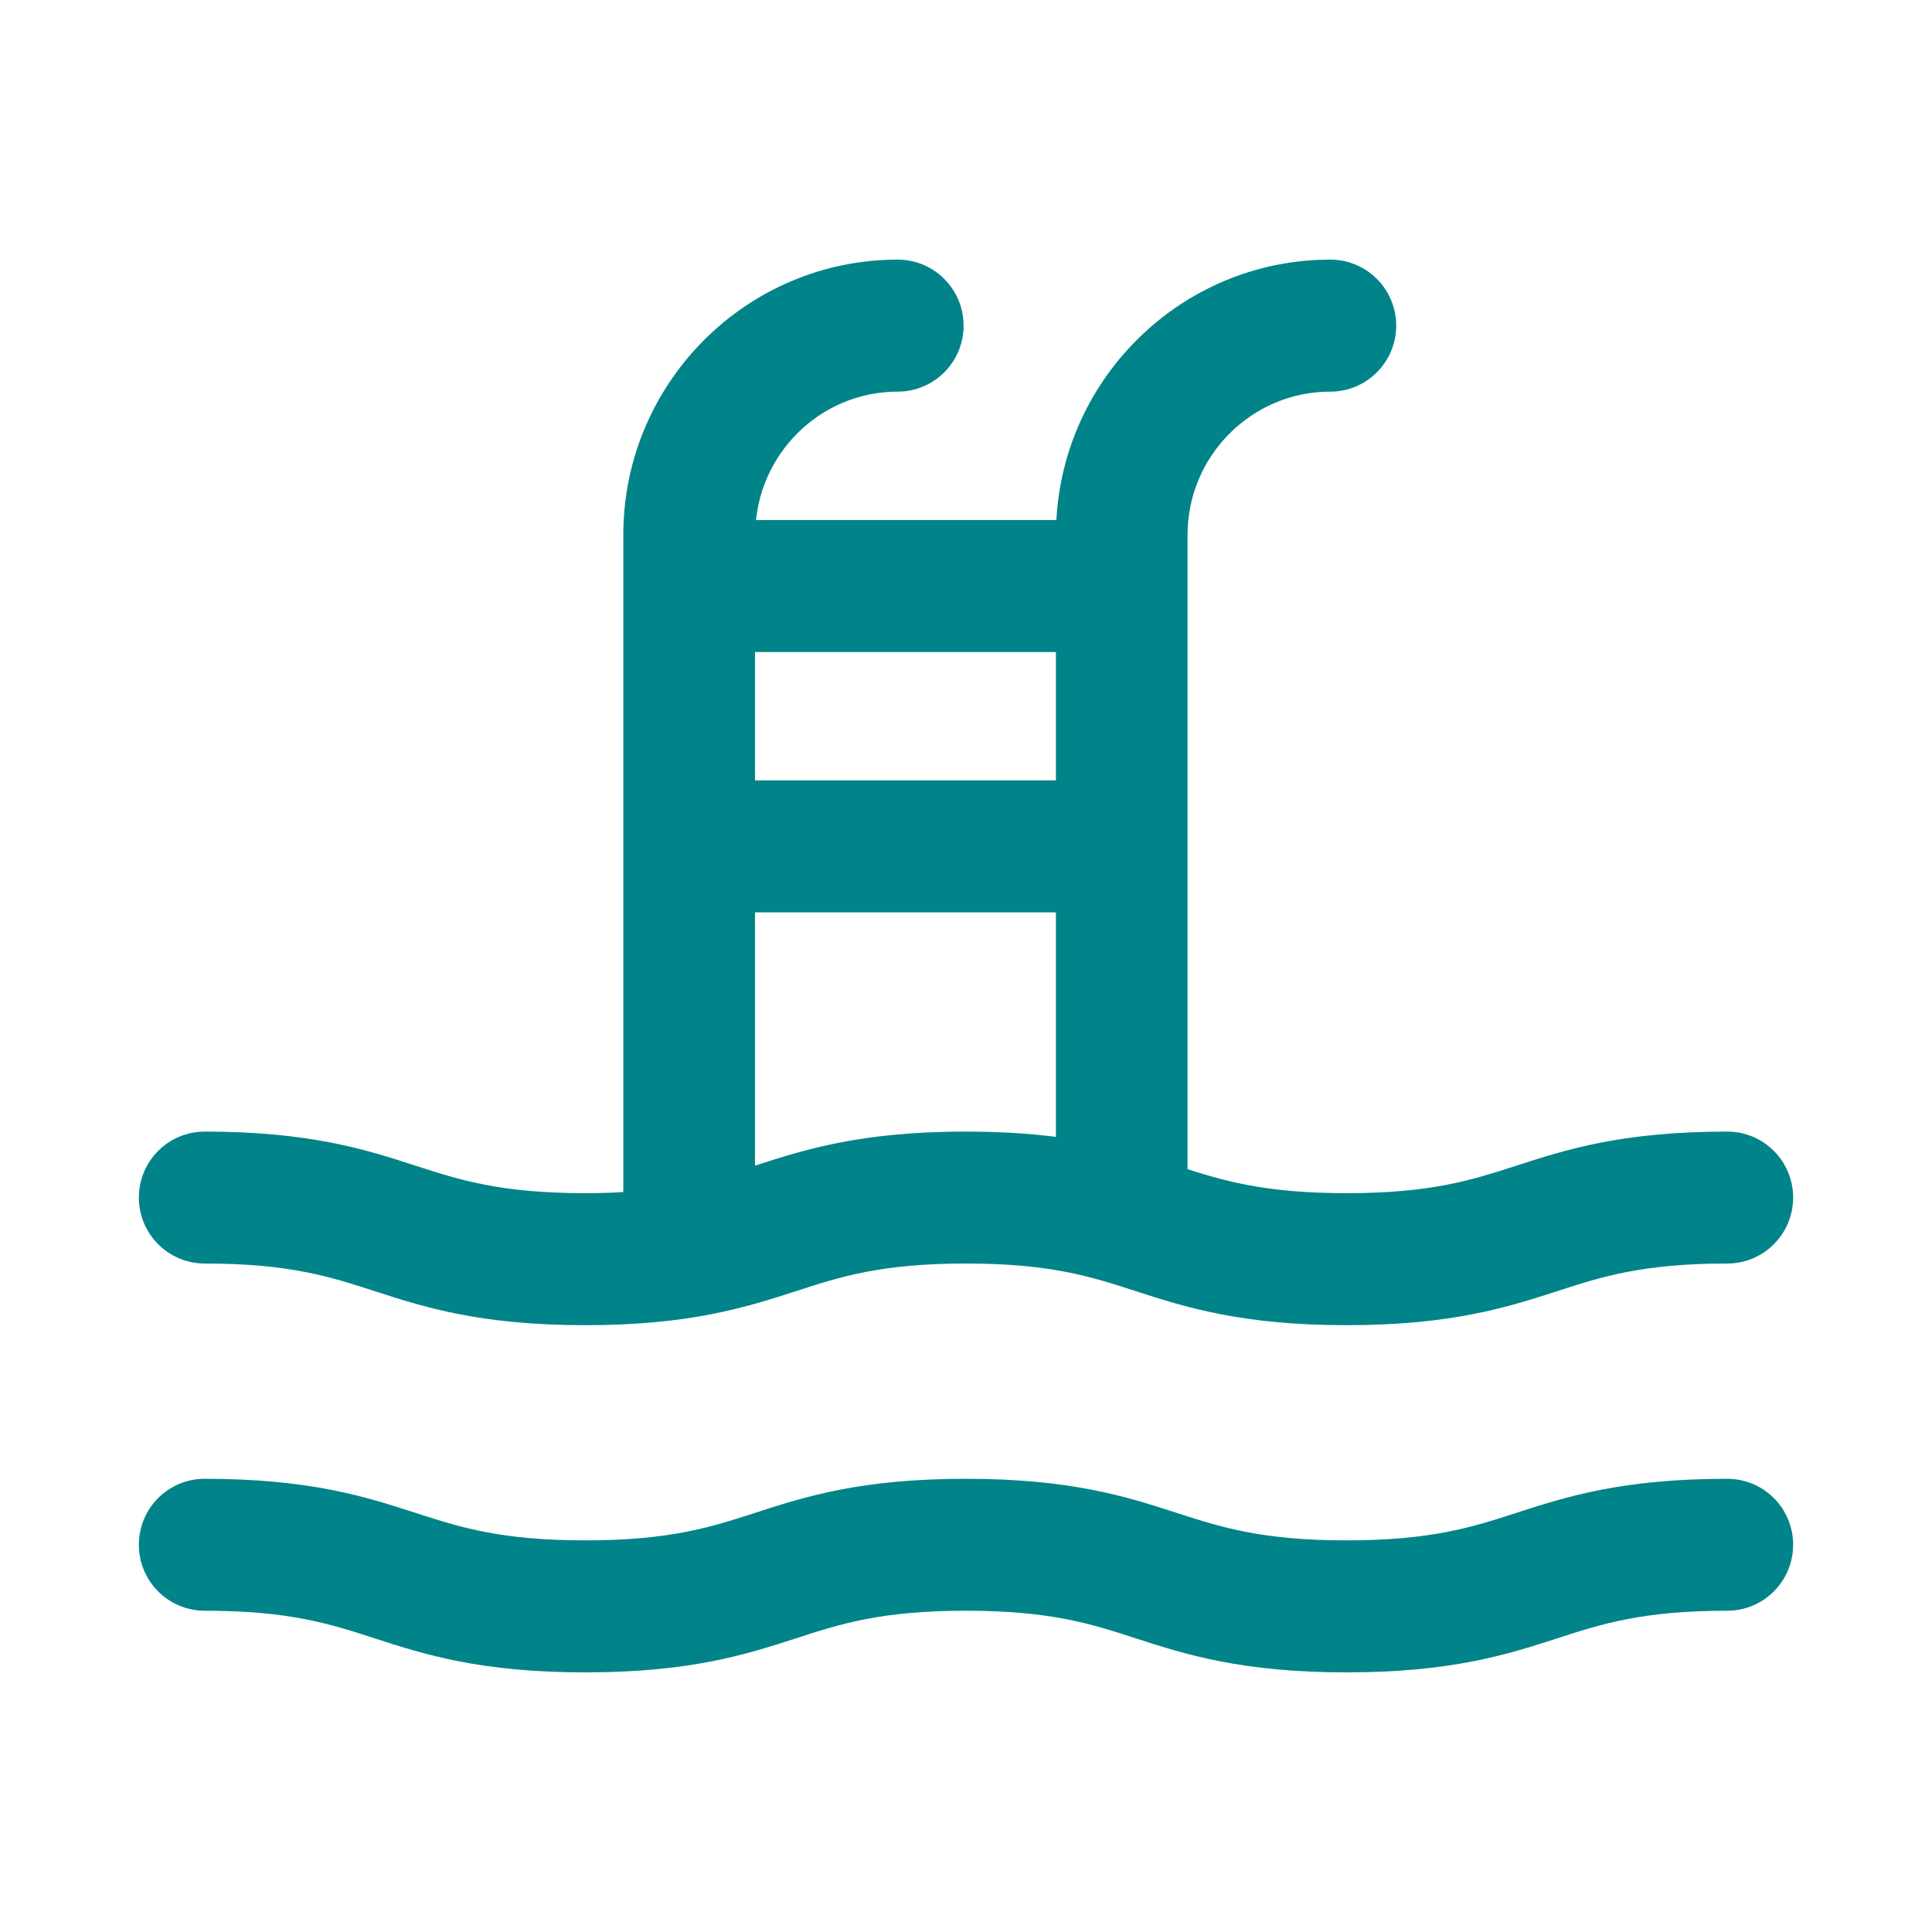
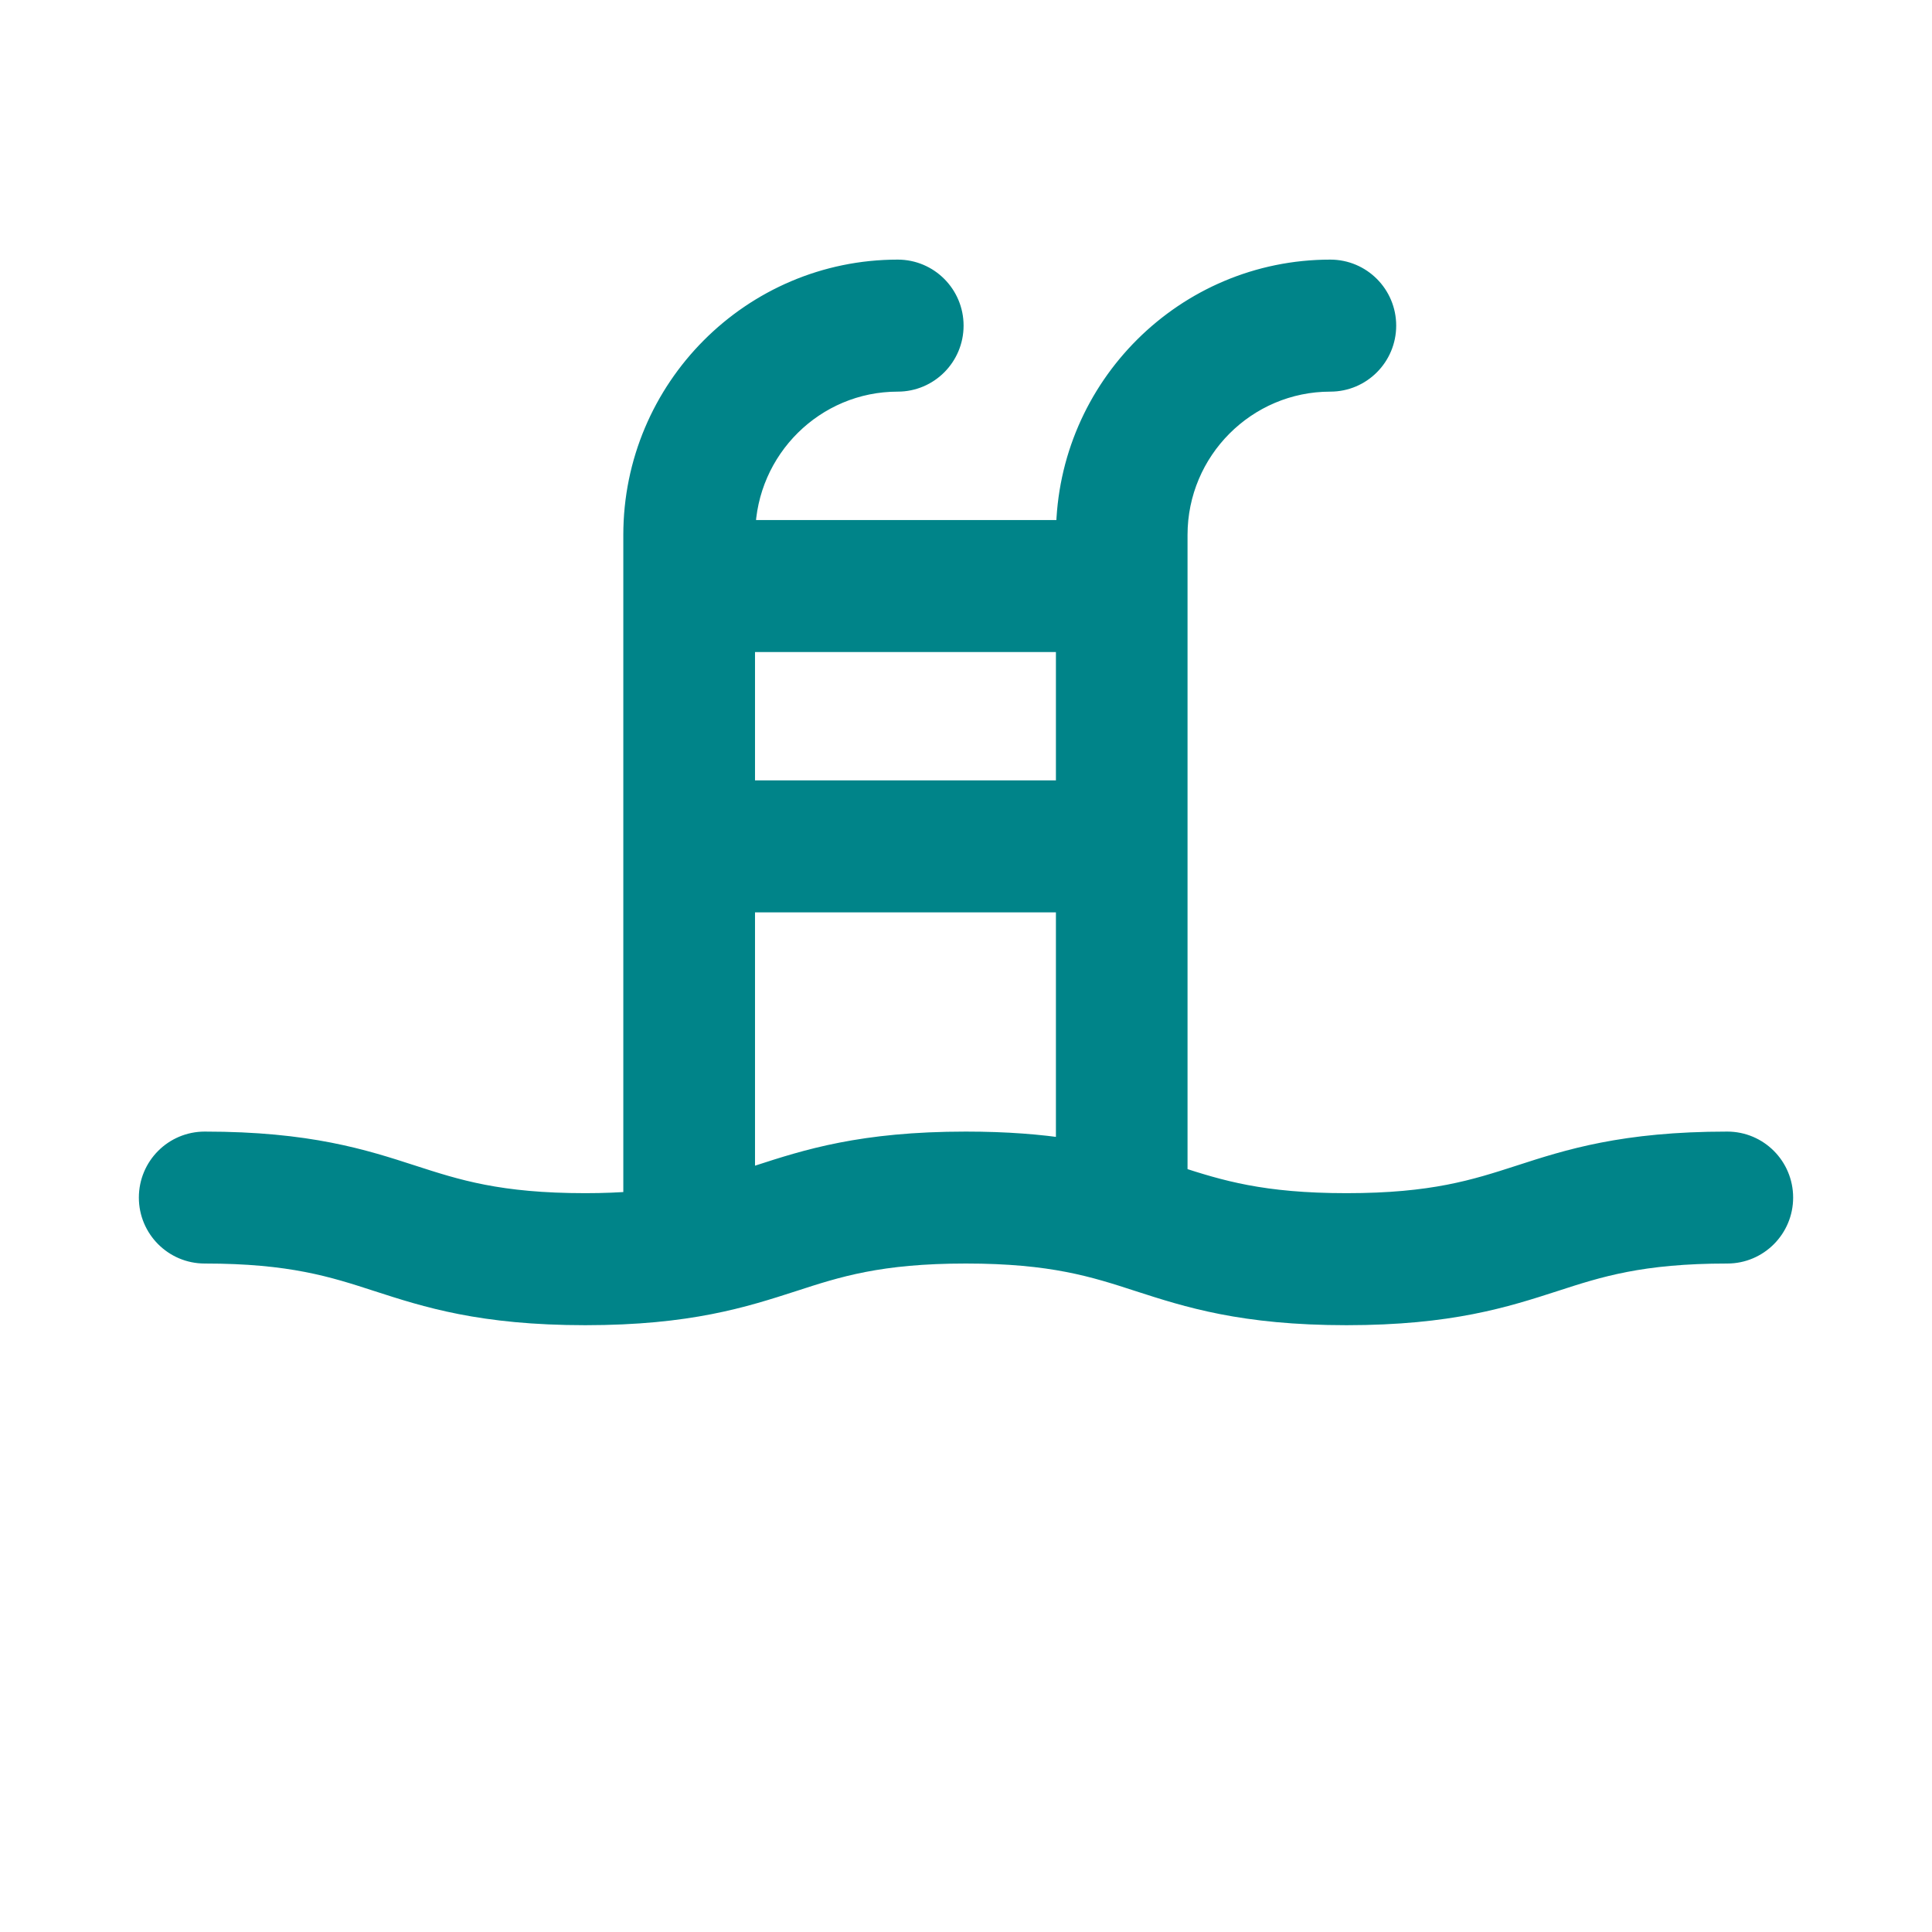
<svg xmlns="http://www.w3.org/2000/svg" width="24" height="24" viewBox="0 0 24 24" fill="none">
  <path fill-rule="evenodd" clip-rule="evenodd" d="M9.229 11.184H13.267V14.295C12.915 14.241 12.505 14.207 11.998 14.207C10.711 14.207 10.03 14.427 9.429 14.622C9.362 14.643 9.295 14.665 9.229 14.686V11.184ZM9.229 9.844H13.267V7.95H9.229V9.844ZM2.543 15.546C3.619 15.546 4.145 15.716 4.702 15.897C5.302 16.091 5.983 16.312 7.271 16.312C8.558 16.312 9.238 16.091 9.84 15.897C10.396 15.716 10.921 15.546 11.998 15.546C13.075 15.546 13.601 15.716 14.157 15.897C14.758 16.091 15.44 16.312 16.727 16.312C18.014 16.312 18.696 16.091 19.297 15.897C19.854 15.716 20.38 15.546 21.457 15.546C21.826 15.546 22.125 15.246 22.125 14.877C22.125 14.506 21.826 14.207 21.457 14.207C20.17 14.207 19.488 14.427 18.887 14.622C18.33 14.802 17.805 14.972 16.727 14.972C15.672 14.972 15.146 14.809 14.602 14.633V6.645C14.602 5.581 15.465 4.715 16.526 4.715C16.895 4.715 17.194 4.415 17.194 4.045C17.194 3.675 16.895 3.375 16.526 3.375C14.74 3.375 13.287 4.823 13.268 6.61H9.232C9.252 5.562 10.104 4.715 11.152 4.715C11.521 4.715 11.82 4.415 11.82 4.045C11.82 3.675 11.521 3.375 11.152 3.375C9.355 3.375 7.893 4.842 7.893 6.645V14.948C7.706 14.963 7.503 14.972 7.271 14.972C6.194 14.972 5.668 14.802 5.112 14.622C4.511 14.427 3.83 14.207 2.543 14.207C2.174 14.207 1.875 14.506 1.875 14.877C1.875 15.246 2.174 15.546 2.543 15.546Z" fill="#008489" stroke="#008489" stroke-width="0.3" />
-   <path fill-rule="evenodd" clip-rule="evenodd" d="M21.457 18.52C20.17 18.52 19.488 18.74 18.887 18.935C18.331 19.115 17.805 19.285 16.727 19.285C15.65 19.285 15.124 19.115 14.567 18.935C13.966 18.74 13.285 18.52 11.998 18.52C10.711 18.52 10.03 18.74 9.429 18.935C8.873 19.115 8.347 19.285 7.271 19.285C6.194 19.285 5.668 19.115 5.112 18.935C4.511 18.74 3.83 18.52 2.543 18.52C2.174 18.52 1.875 18.819 1.875 19.189C1.875 19.56 2.174 19.859 2.543 19.859C3.619 19.859 4.145 20.029 4.702 20.21C5.302 20.404 5.983 20.625 7.271 20.625C8.558 20.625 9.239 20.404 9.84 20.21C10.396 20.029 10.921 19.859 11.998 19.859C13.075 19.859 13.601 20.029 14.157 20.21C14.758 20.404 15.44 20.625 16.727 20.625C18.015 20.625 18.696 20.404 19.297 20.21C19.854 20.029 20.38 19.859 21.457 19.859C21.826 19.859 22.125 19.56 22.125 19.189C22.125 18.819 21.826 18.52 21.457 18.52Z" fill="#008489" stroke="#008489" stroke-width="0.3" />
</svg>